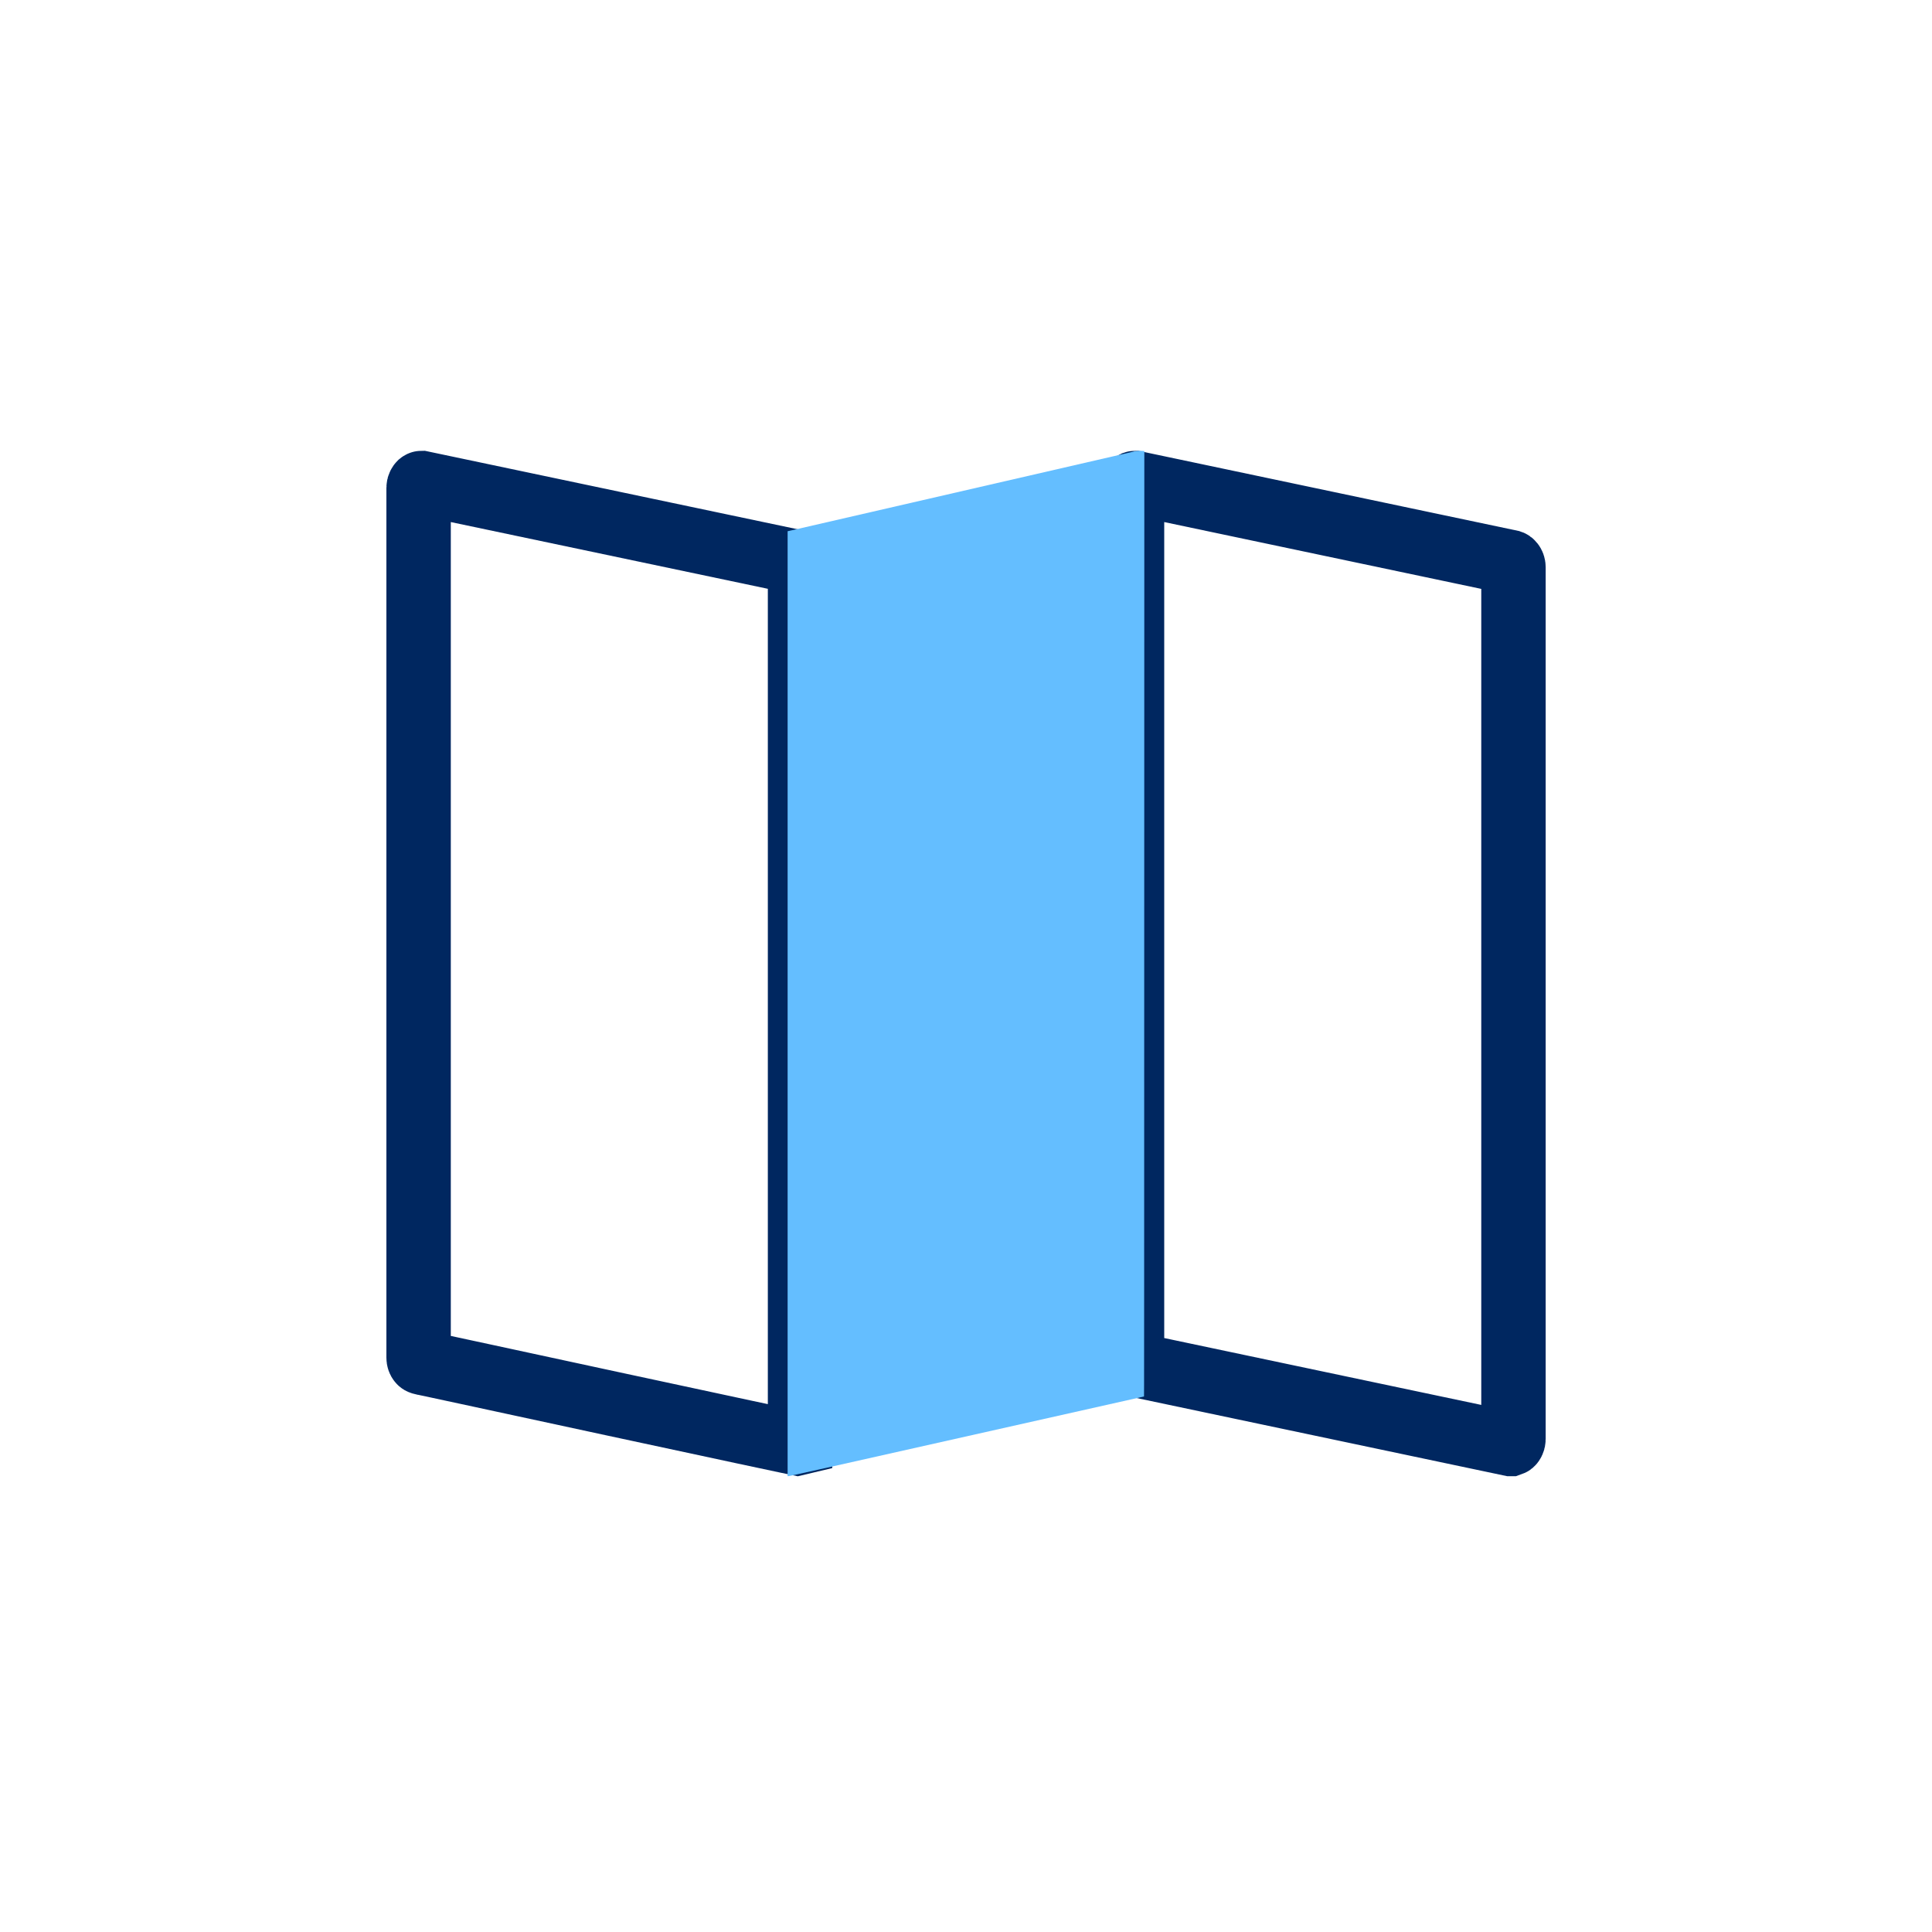
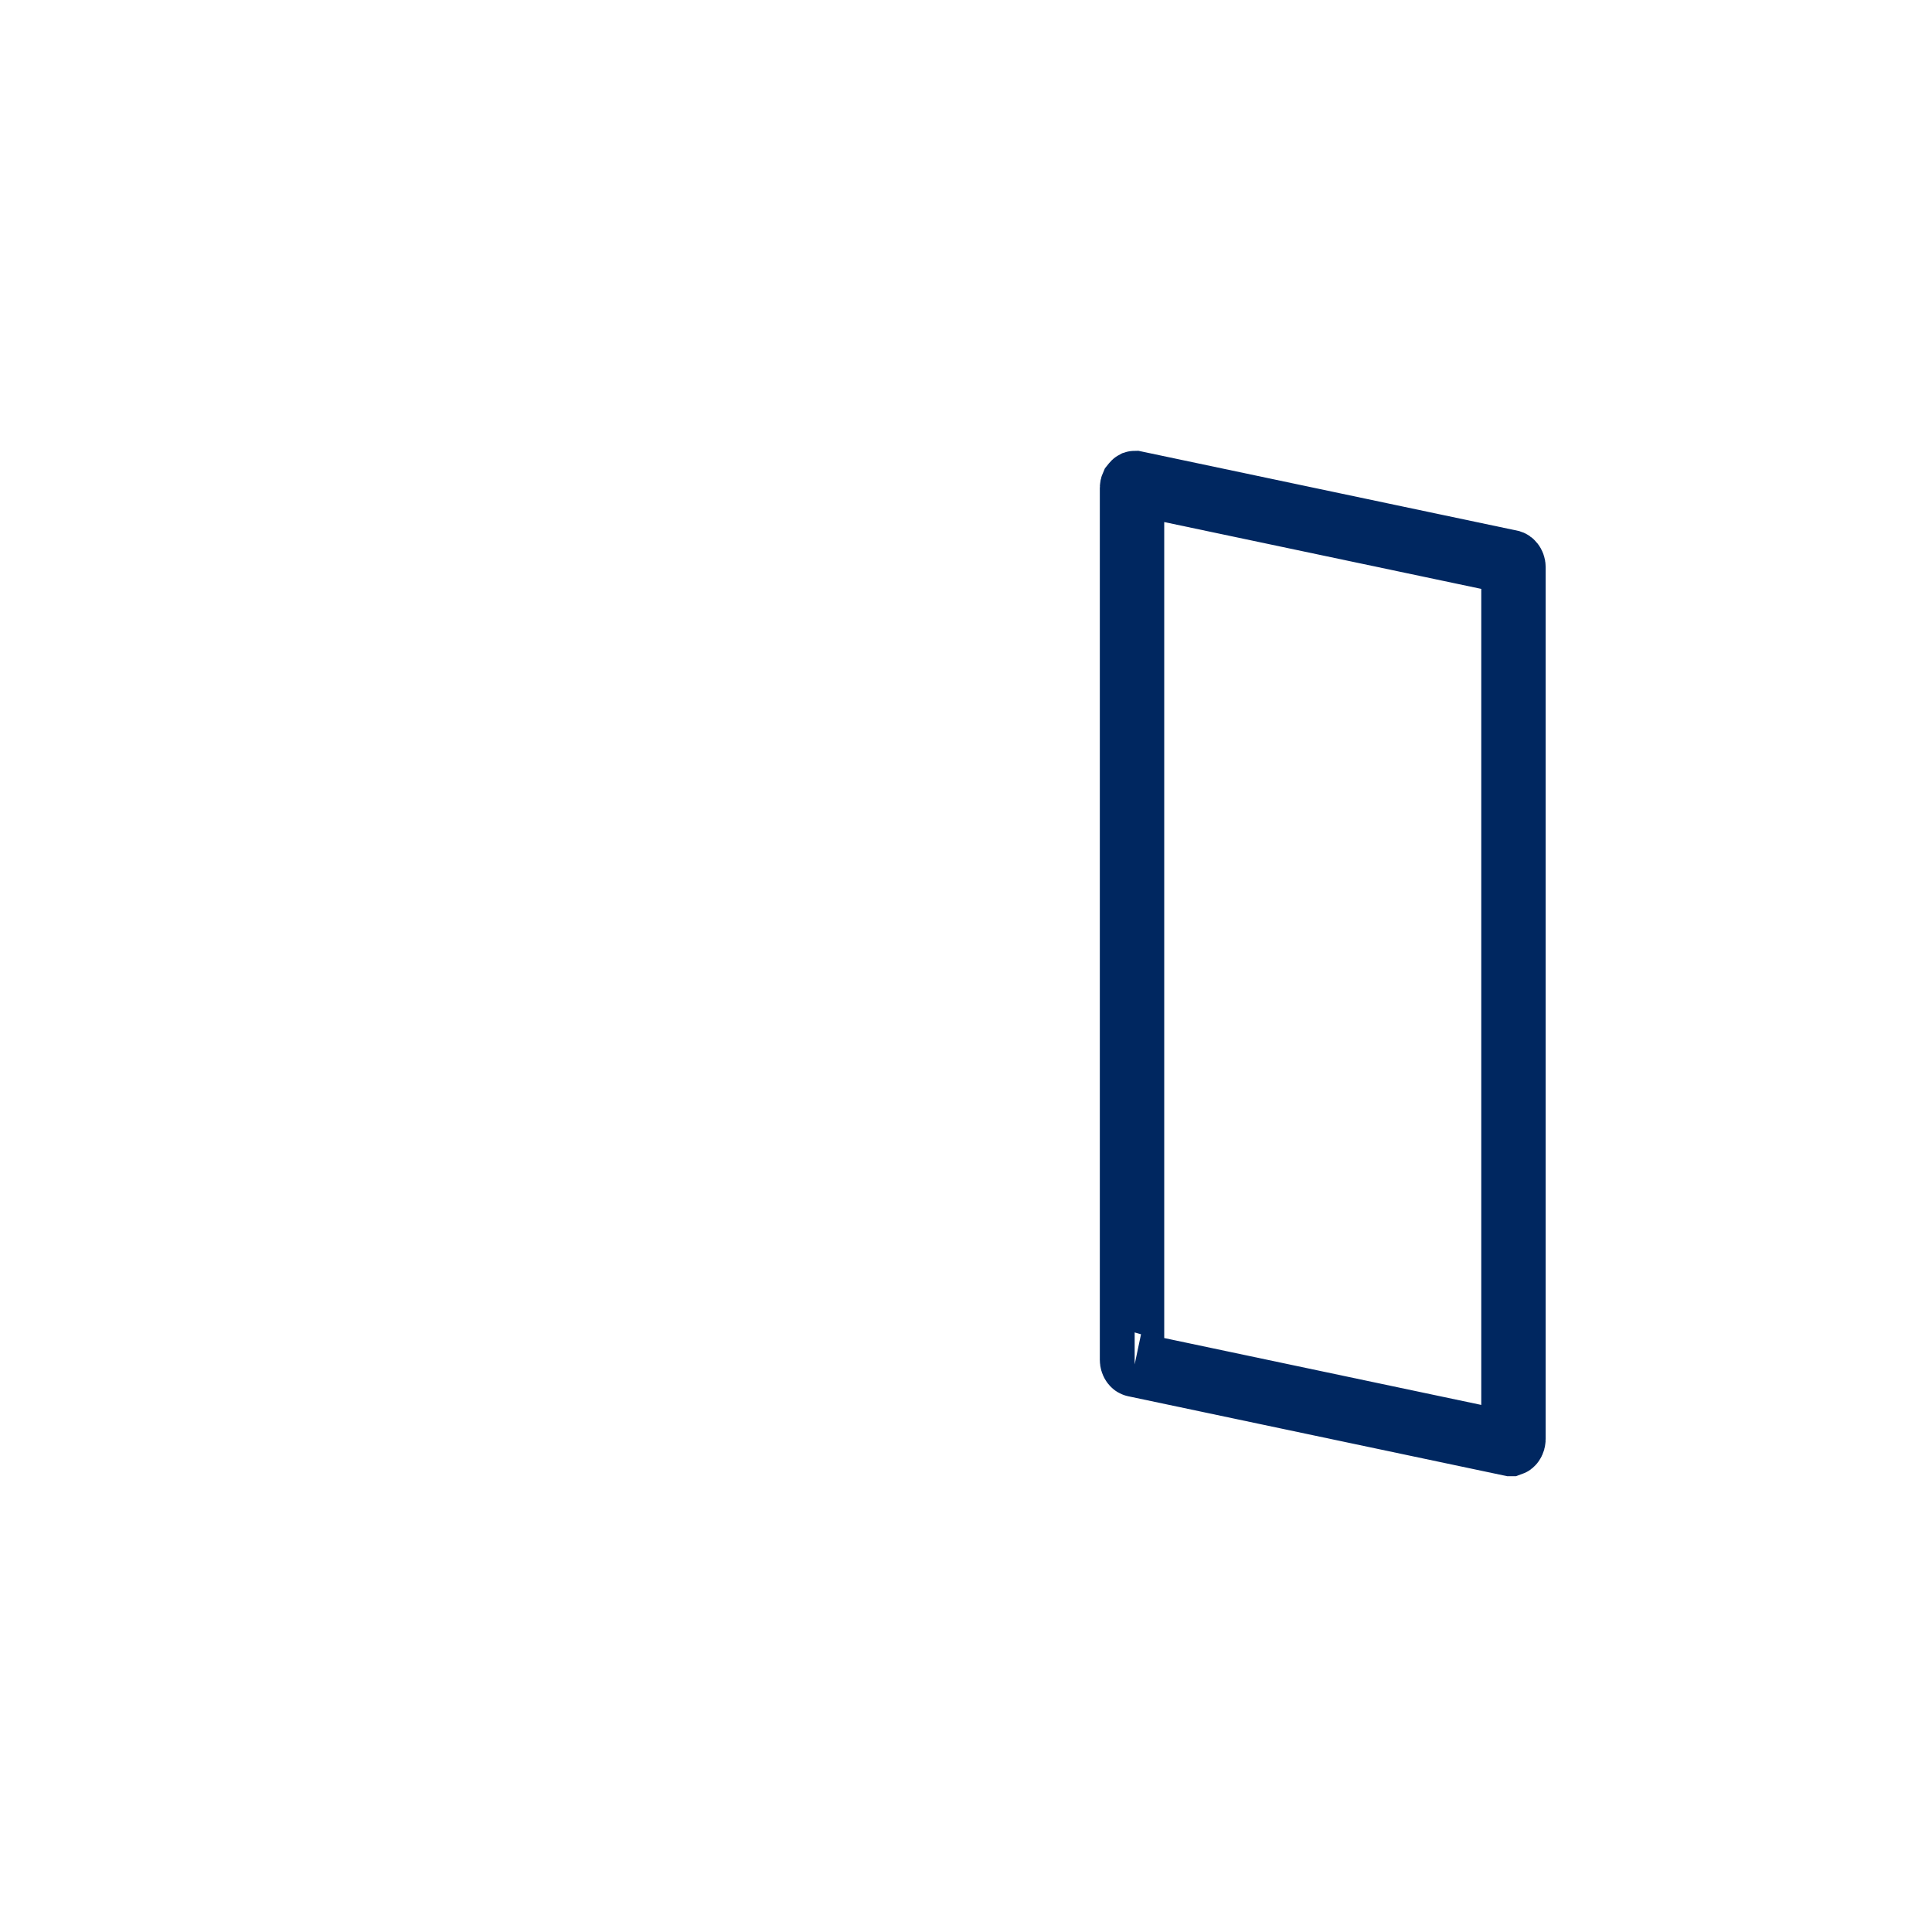
<svg xmlns="http://www.w3.org/2000/svg" width="30" height="30" viewBox="0 0 30 30" fill="none">
-   <path d="M17.625 7.5L23.46 8.73C23.463 8.731 23.472 8.735 23.481 8.747C23.492 8.761 23.501 8.782 23.501 8.808V22.345C23.501 22.36 23.498 22.375 23.492 22.388C23.487 22.4 23.48 22.409 23.474 22.414C23.468 22.419 23.464 22.421 23.461 22.422C23.459 22.422 23.456 22.422 23.454 22.422L17.618 21.191H17.619C17.616 21.191 17.607 21.188 17.597 21.175C17.586 21.161 17.578 21.14 17.578 21.114V7.577C17.578 7.561 17.581 7.547 17.587 7.534C17.593 7.522 17.6 7.513 17.605 7.508C17.611 7.503 17.616 7.502 17.618 7.501C17.621 7.5 17.623 7.5 17.625 7.5Z" stroke="#002760" />
-   <path d="M6.5 7.575C6.5 7.56 6.503 7.545 6.509 7.533C6.514 7.521 6.521 7.513 6.526 7.508C6.532 7.503 6.536 7.502 6.539 7.501C6.541 7.5 6.544 7.5 6.546 7.5L12.346 8.721L12.423 8.736V22.406C12.411 22.409 12.4 22.411 12.39 22.413C12.347 22.404 12.291 22.392 12.222 22.378C12.057 22.343 11.824 22.294 11.545 22.234C10.987 22.115 10.245 21.955 9.505 21.796C8.765 21.637 8.025 21.477 7.471 21.357C7.194 21.298 6.963 21.248 6.802 21.213C6.721 21.195 6.657 21.182 6.614 21.173C6.593 21.168 6.576 21.165 6.564 21.162C6.559 21.161 6.555 21.16 6.552 21.159C6.55 21.159 6.55 21.158 6.549 21.158H6.548L6.54 21.156C6.537 21.155 6.528 21.153 6.519 21.141C6.508 21.128 6.5 21.107 6.5 21.082V7.575Z" stroke="#002760" />
-   <path d="M17.763 21.685L12.739 22.813C12.216 22.93 12.245 22.922 12.23 22.922V8.249L12.297 8.234L17.561 7.022C17.628 7.001 17.699 6.995 17.769 7.004C17.766 22.033 17.767 21.685 17.763 21.685Z" fill="#64BEFF" />
+   <path d="M17.625 7.5L23.46 8.73C23.463 8.731 23.472 8.735 23.481 8.747C23.492 8.761 23.501 8.782 23.501 8.808V22.345C23.501 22.36 23.498 22.375 23.492 22.388C23.487 22.4 23.48 22.409 23.474 22.414C23.468 22.419 23.464 22.421 23.461 22.422C23.459 22.422 23.456 22.422 23.454 22.422L17.618 21.191H17.619C17.616 21.191 17.607 21.188 17.597 21.175C17.586 21.161 17.578 21.14 17.578 21.114V7.577C17.578 7.561 17.581 7.547 17.587 7.534C17.611 7.503 17.616 7.502 17.618 7.501C17.621 7.5 17.623 7.5 17.625 7.5Z" stroke="#002760" />
</svg>